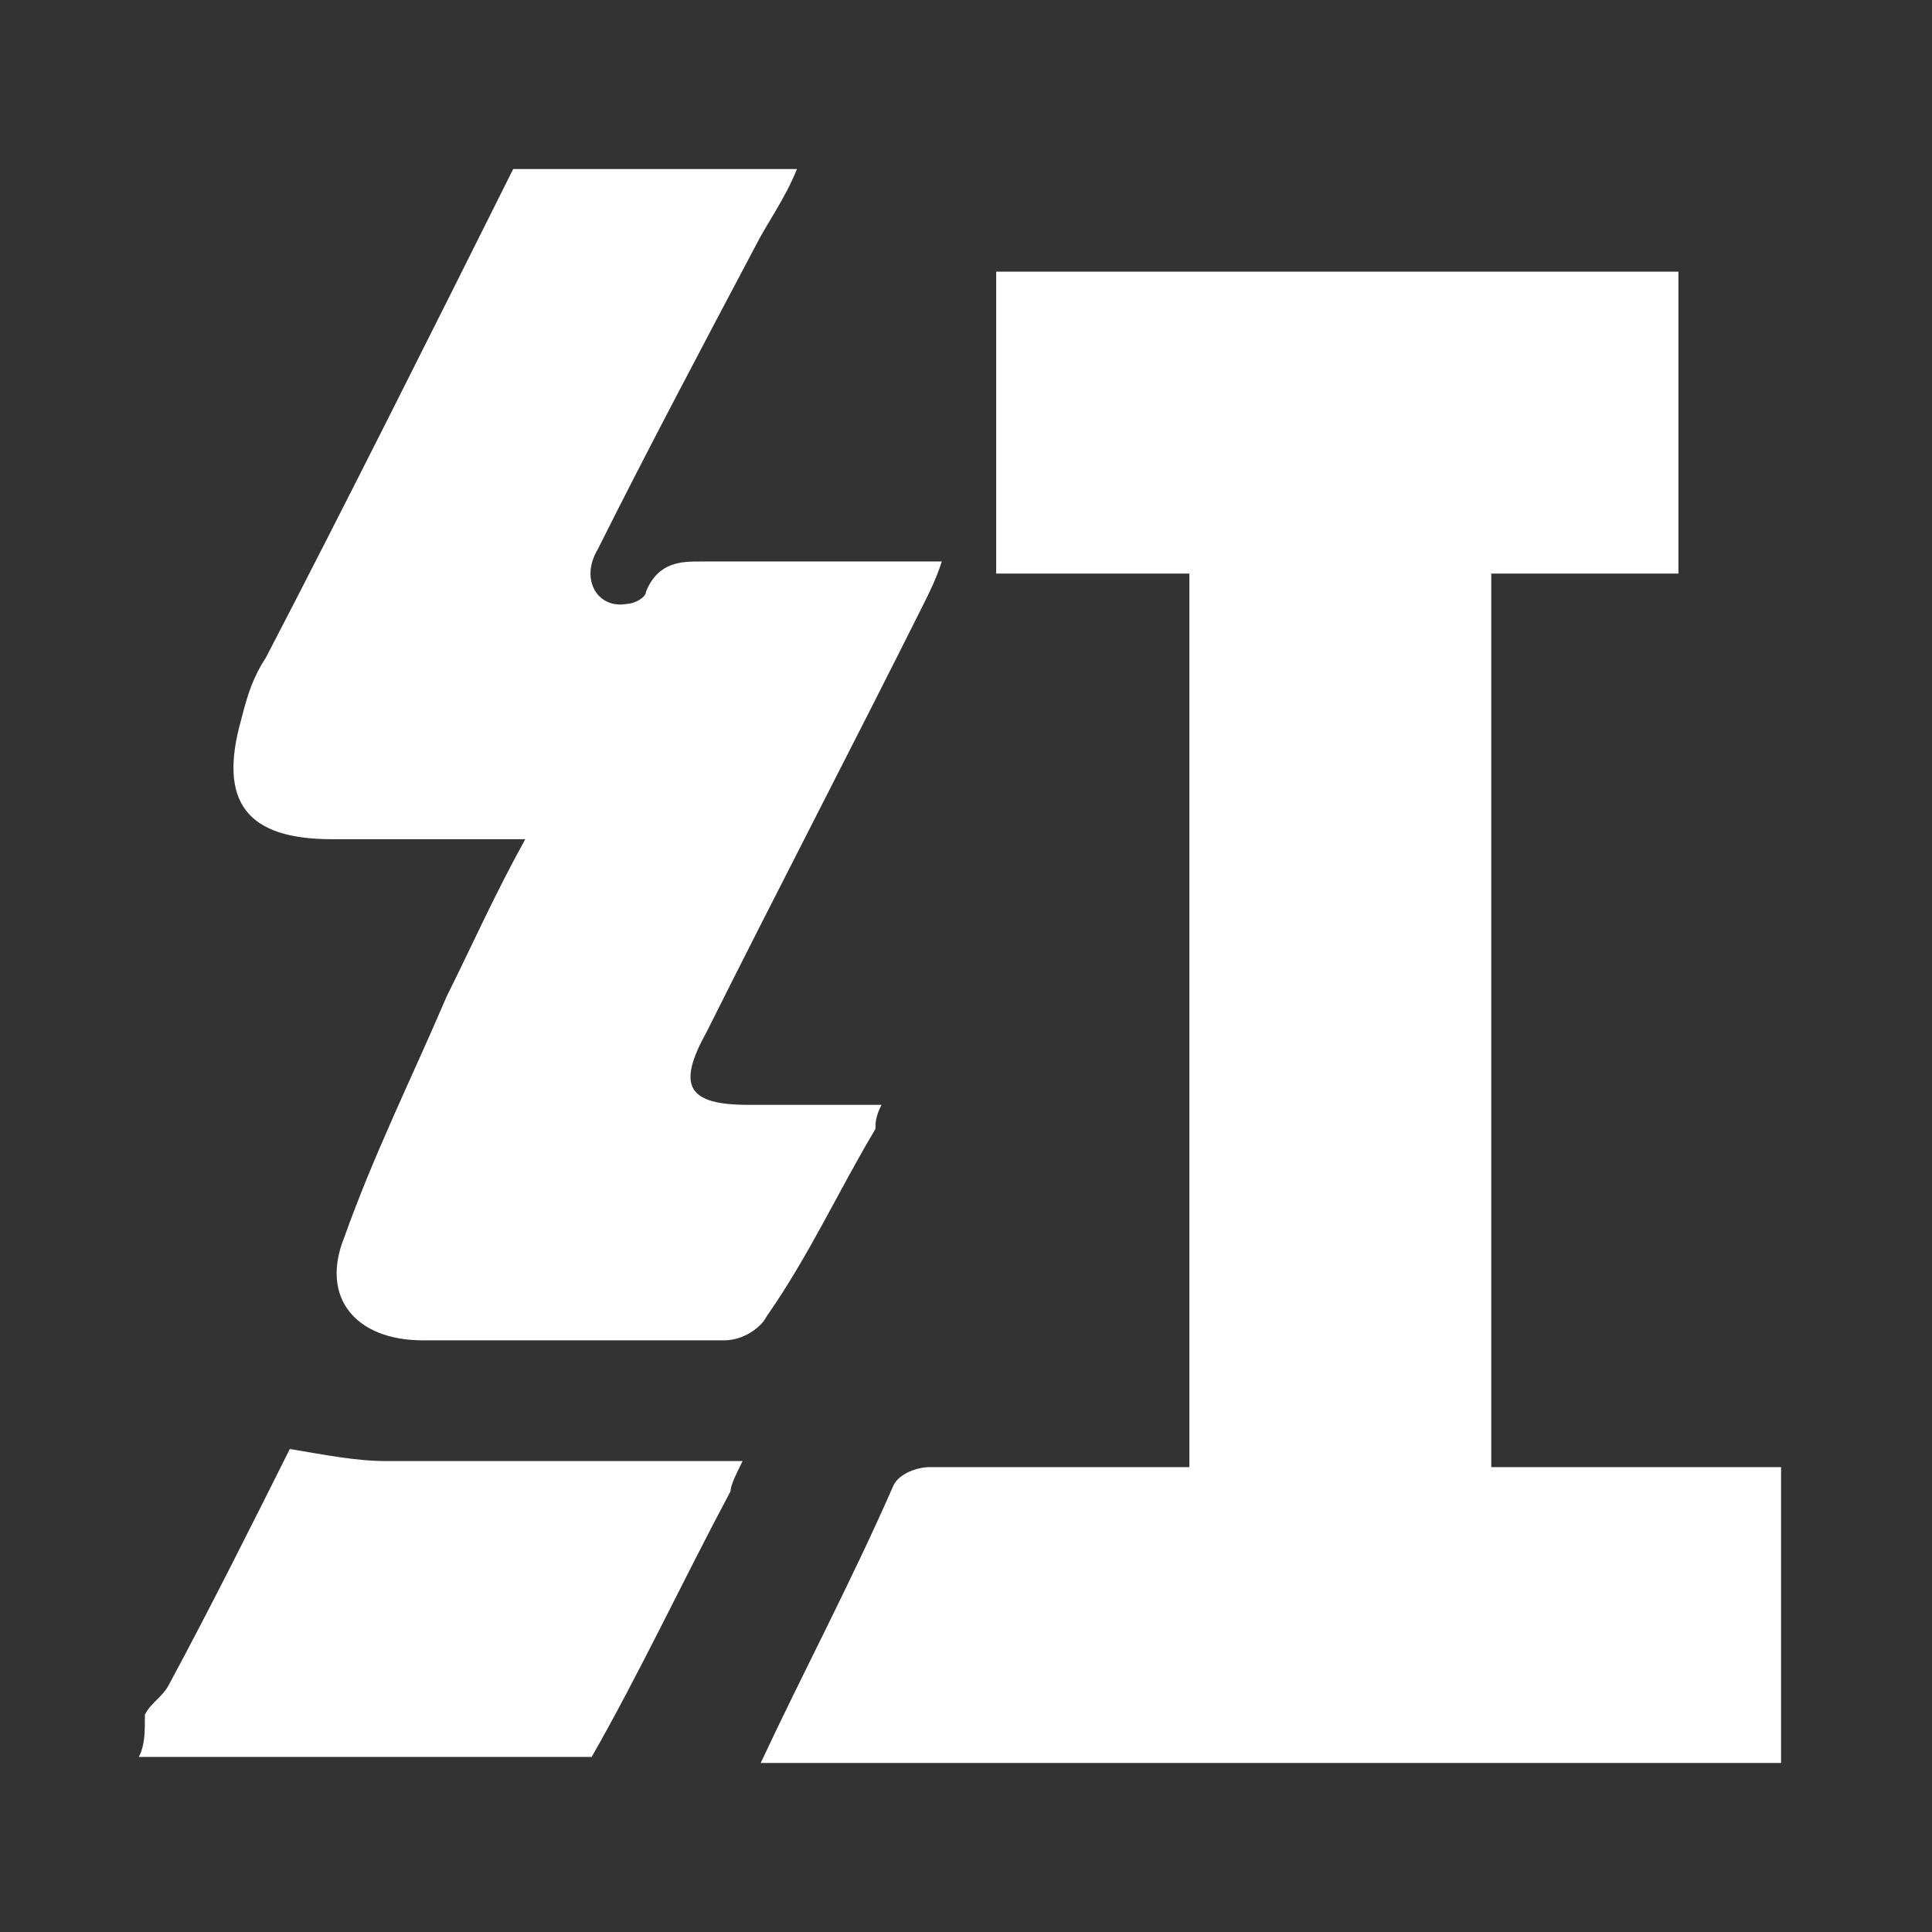
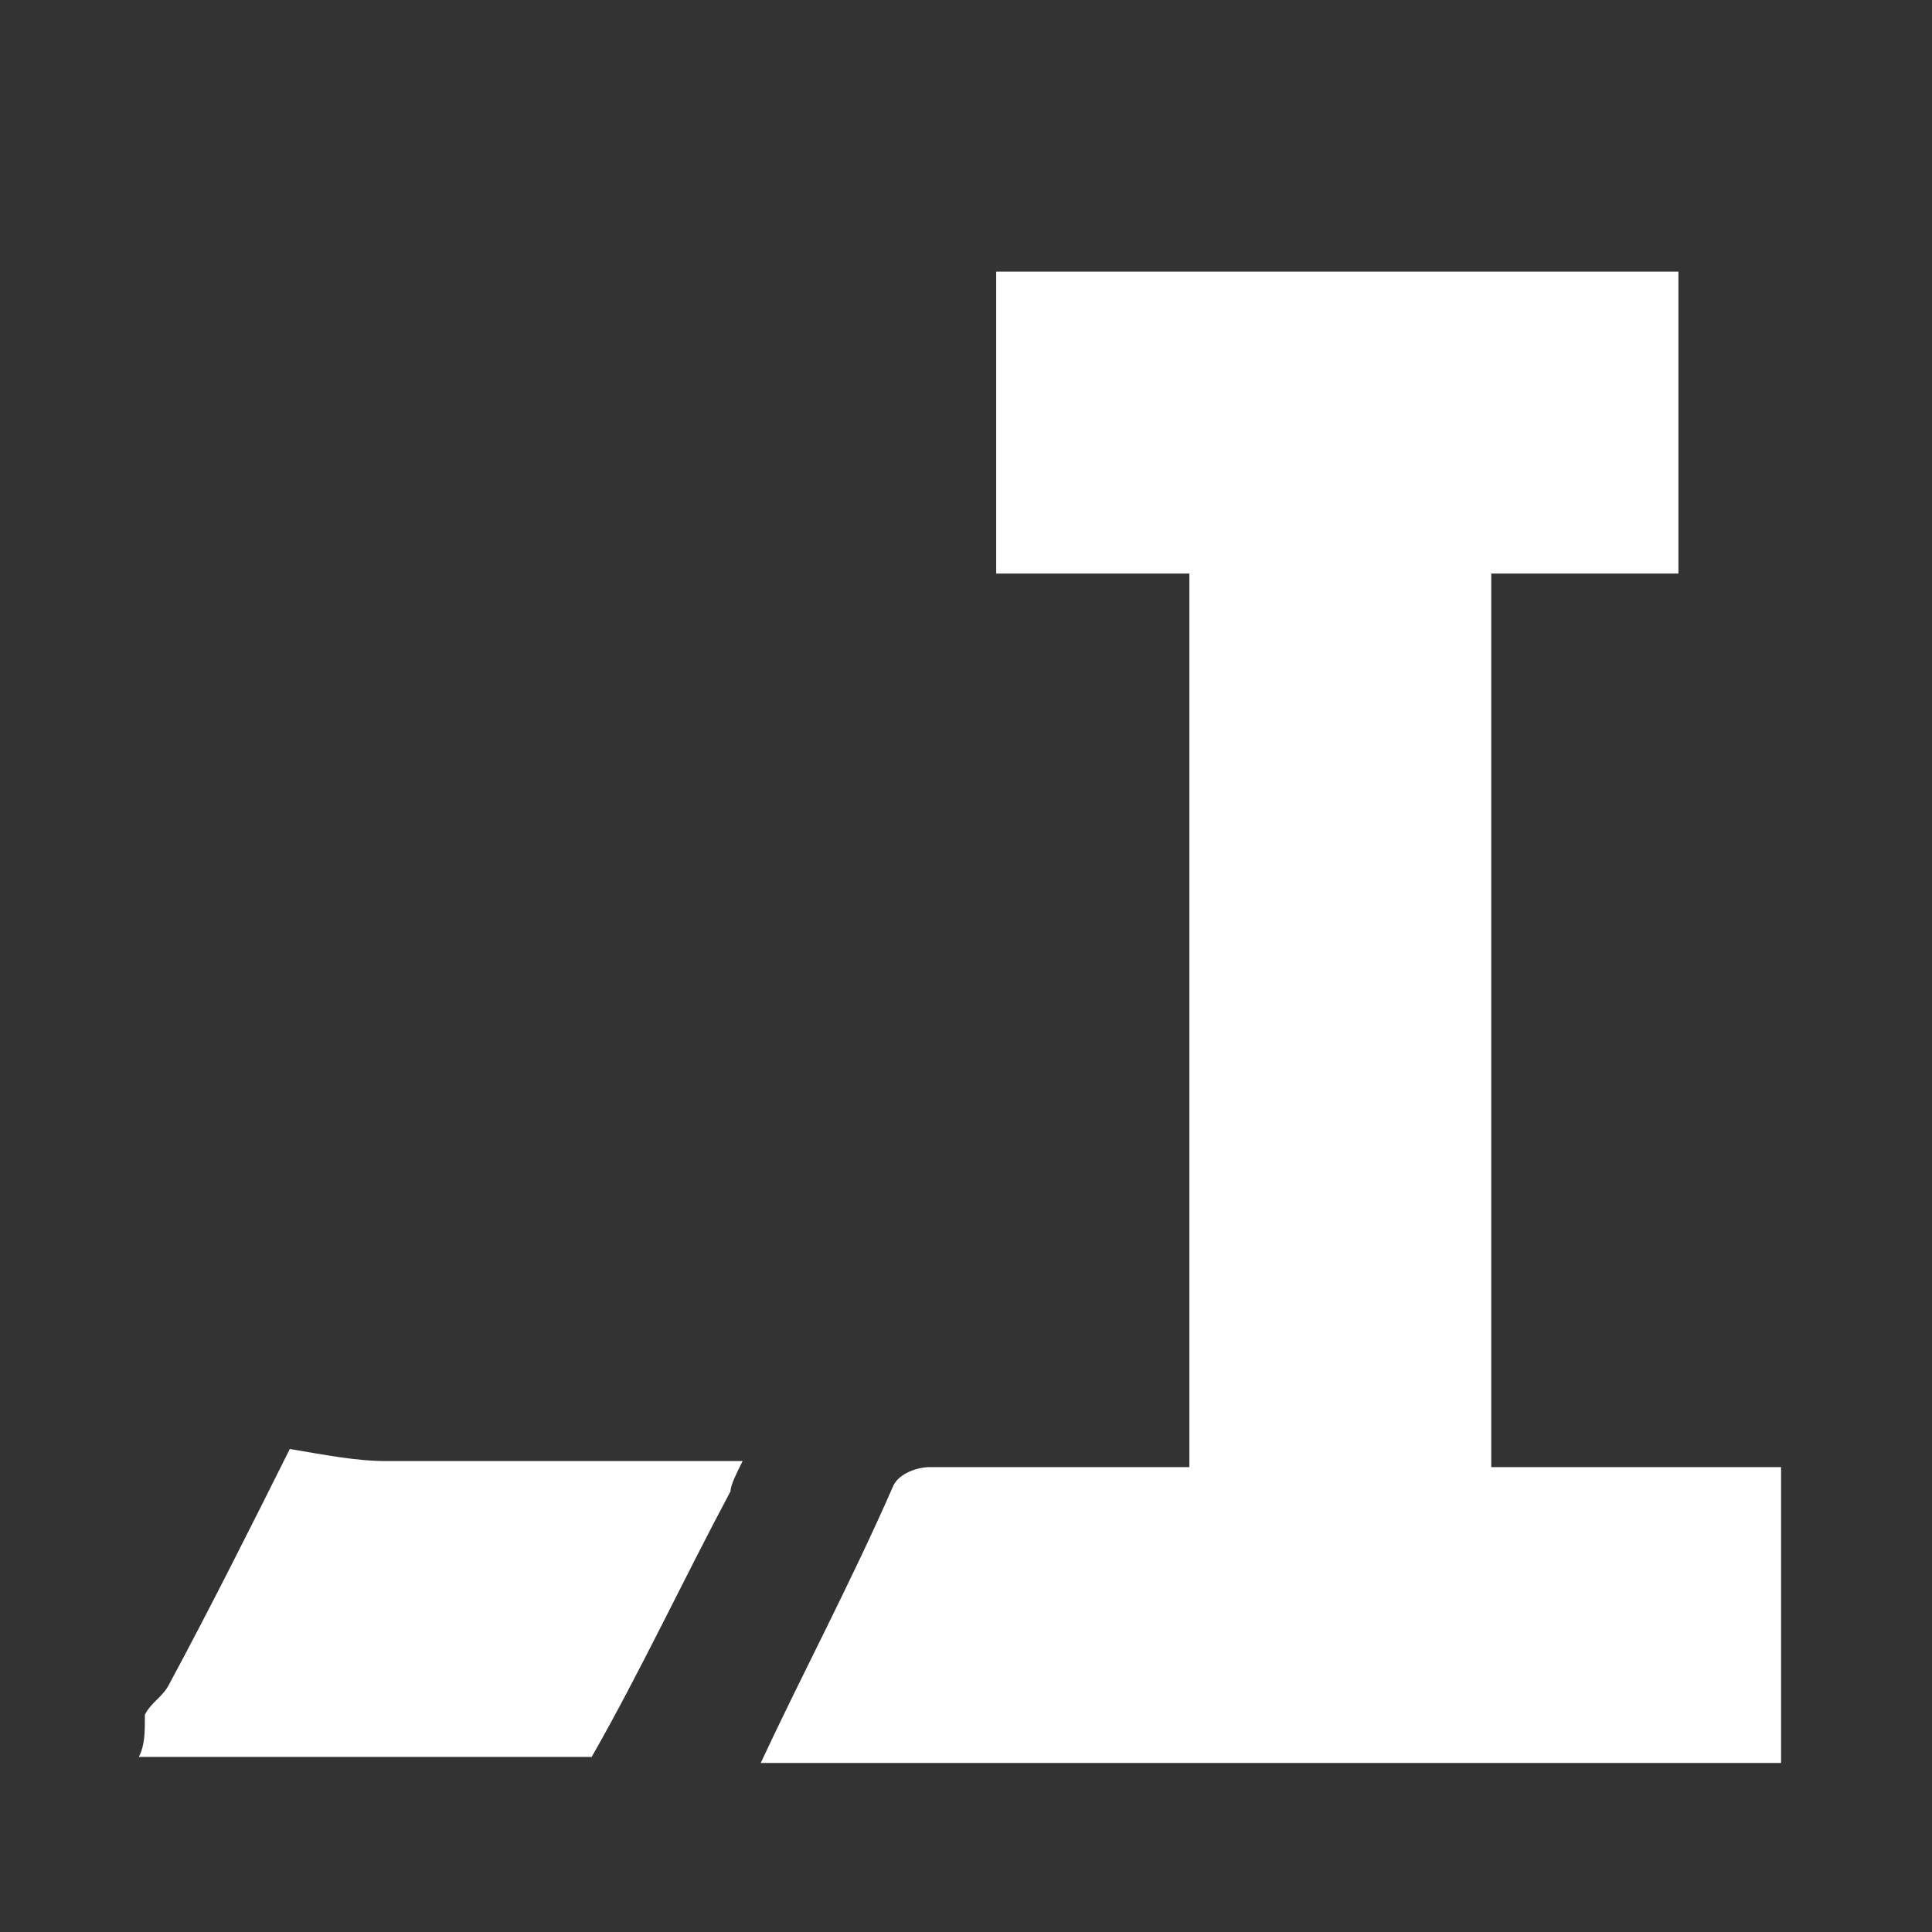
<svg xmlns="http://www.w3.org/2000/svg" t="1749093045619" class="icon" viewBox="0 0 1024 1024" version="1.1" p-id="18838" width="200" height="200">
  <rect x="0" y="0" width="1024" height="1024" fill="#333333" stroke="none" />
  <path d="M403.2 934.4c22.4-48 48-96 70.4-147.2 3.2-6.4 12.8-9.6 19.2-9.6h137.6V304h-102.4v-160h361.6v160h-99.2v473.6h153.6v156.8H403.2zM76.8 908.8c3.2-6.4 9.6-9.6 12.8-16 22.4-41.6 44.8-86.4 64-124.8 19.2 3.2 35.2 6.4 51.2 6.4h188.8c-3.2 6.4-6.4 12.8-6.4 16-25.6 48-48 96-73.6 140.8H73.6c3.2-6.4 3.2-12.8 3.2-22.4z" p-id="18839" fill="#ffffff" />
-   <path d="M272 89.6h150.4c-6.4 16-16 28.8-22.4 41.6-28.8 54.4-57.6 108.8-83.2 160-9.6 16 0 32 16 28.8 3.2 0 9.6-3.2 9.6-6.4 6.4-16 19.2-16 28.8-16h128c-3.2 9.6-6.4 16-9.6 22.4-38.4 76.8-76.8 150.4-115.2 227.2-16 28.8-9.6 38.4 22.4 38.4h70.4c-3.2 6.4-3.2 9.6-3.2 12.8-19.2 32-35.2 67.2-57.6 99.2-3.2 6.4-12.8 12.8-22.4 12.8H224c-35.2 0-54.4-22.4-41.6-54.4 16-44.8 35.2-83.2 54.4-128 12.8-25.6 25.6-54.4 41.6-83.2H176c-44.8 0-60.8-19.2-48-64 3.2-12.8 6.4-22.4 12.8-32 41.6-80 86.4-169.6 131.2-259.2z" p-id="18840" fill="#ffffff" />
</svg>